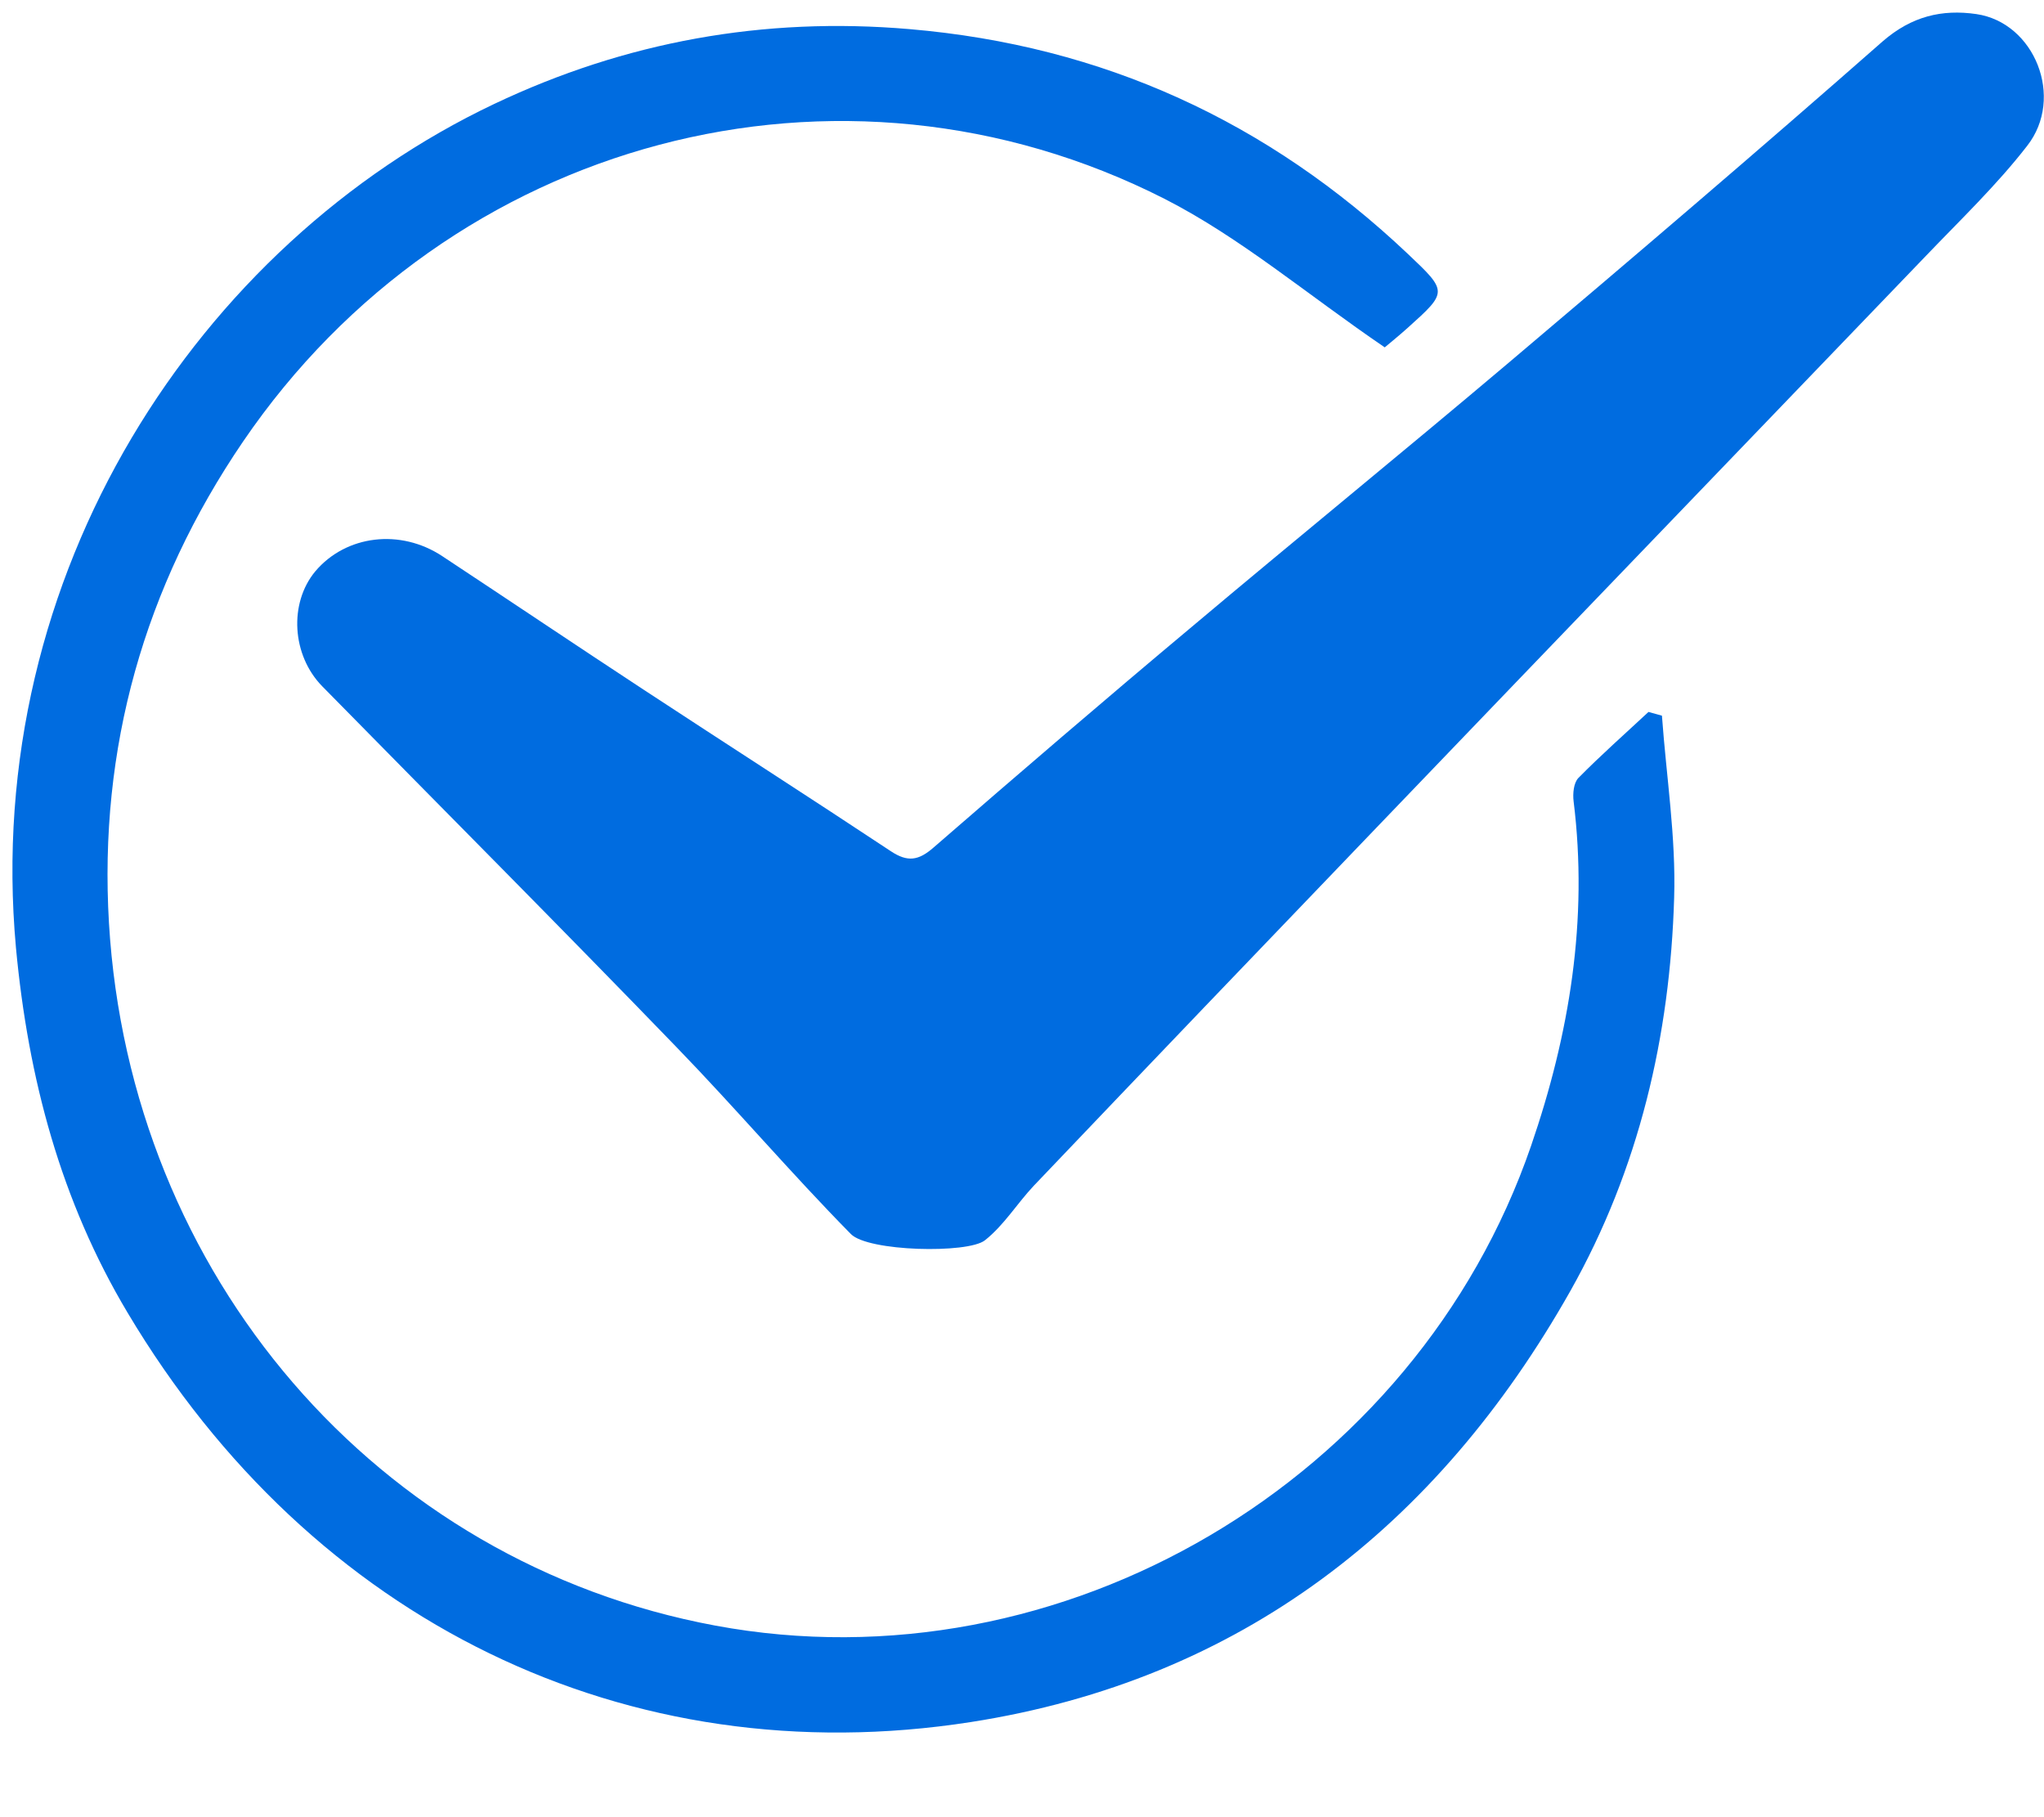
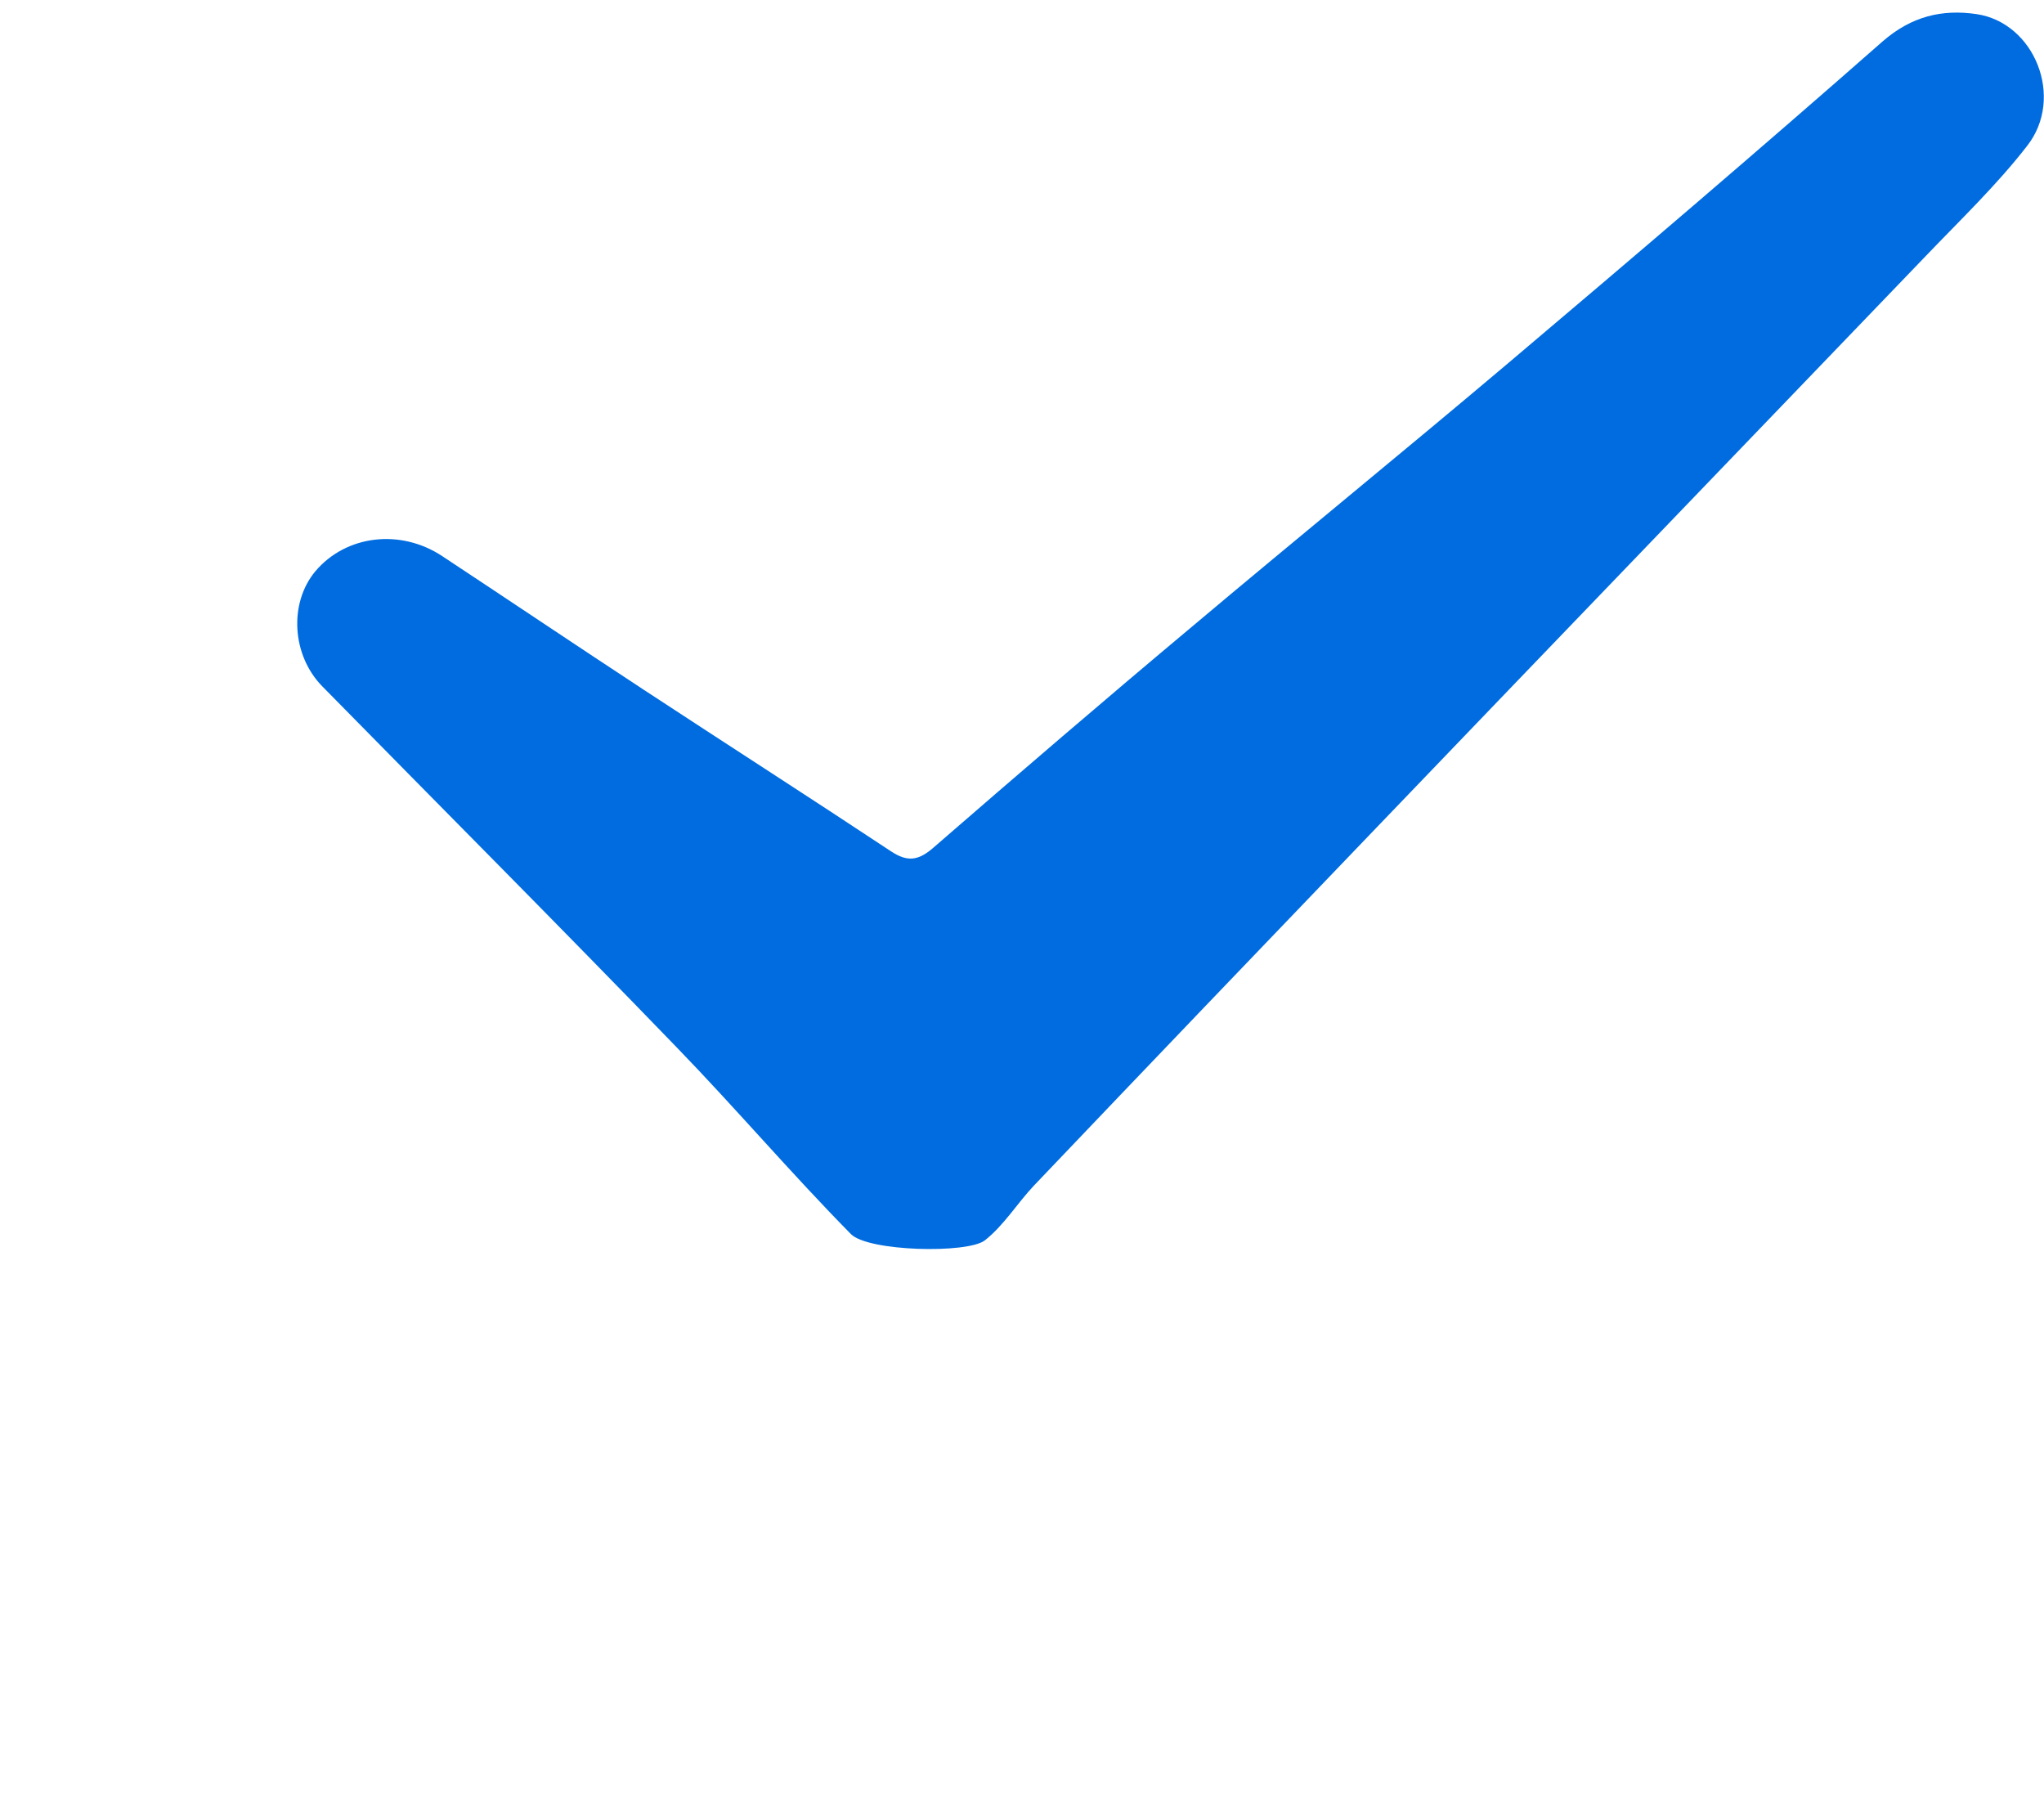
<svg xmlns="http://www.w3.org/2000/svg" width="36" height="32" viewBox="0 0 36 32" fill="none">
  <g clip-path="url(#clip0_421_296)">
    <path d="M14.986 21.731C13.932 20.661 12.956 19.514 11.914 18.439C9.851 16.304 7.755 14.203 5.675 12.085C5.14 11.539 5.085 10.623 5.554 10.06C6.095 9.421 7.054 9.305 7.793 9.796C8.979 10.579 10.159 11.373 11.345 12.151C12.79 13.1 14.252 14.037 15.692 14.991C15.984 15.184 16.177 15.157 16.442 14.925C17.948 13.618 19.464 12.316 20.992 11.037C22.834 9.487 24.704 7.965 26.546 6.409C28.764 4.534 30.975 2.648 33.159 0.728C33.667 0.287 34.202 0.16 34.809 0.248C35.834 0.397 36.369 1.721 35.702 2.57C35.167 3.26 34.527 3.872 33.92 4.506C30.694 7.865 27.462 11.219 24.235 14.583C22.222 16.679 20.214 18.775 18.212 20.876C17.914 21.191 17.683 21.577 17.346 21.842C17.043 22.079 15.289 22.04 14.986 21.731Z" fill="#006CE0" />
-     <path d="M24.389 6.117C23.027 5.19 21.852 4.186 20.512 3.502C14.792 0.596 7.914 2.443 4.28 7.777C2.537 10.336 1.737 13.182 1.919 16.254C2.289 22.459 6.635 27.517 12.597 28.626C18.703 29.762 24.936 26.072 26.965 20.181C27.644 18.207 27.974 16.199 27.715 14.109C27.699 13.976 27.715 13.789 27.798 13.701C28.195 13.298 28.62 12.923 29.034 12.537L29.271 12.603C29.348 13.673 29.519 14.743 29.486 15.808C29.414 18.245 28.868 20.584 27.66 22.73C25.311 26.888 21.841 29.585 17.098 30.325C11.047 31.268 5.493 28.559 2.25 23.121C1.07 21.147 0.496 18.99 0.281 16.69C-0.32 10.094 3.508 4.297 8.703 1.831C11.014 0.734 13.447 0.292 16.022 0.513C19.431 0.805 22.332 2.14 24.798 4.473C25.498 5.135 25.498 5.14 24.798 5.769C24.632 5.918 24.461 6.056 24.389 6.117Z" fill="#006CE0" />
  </g>
  <defs>
    <clipPath id="clip0_421_296">
      <rect width="36" height="31.052" fill="white" />
    </clipPath>
  </defs>
</svg>